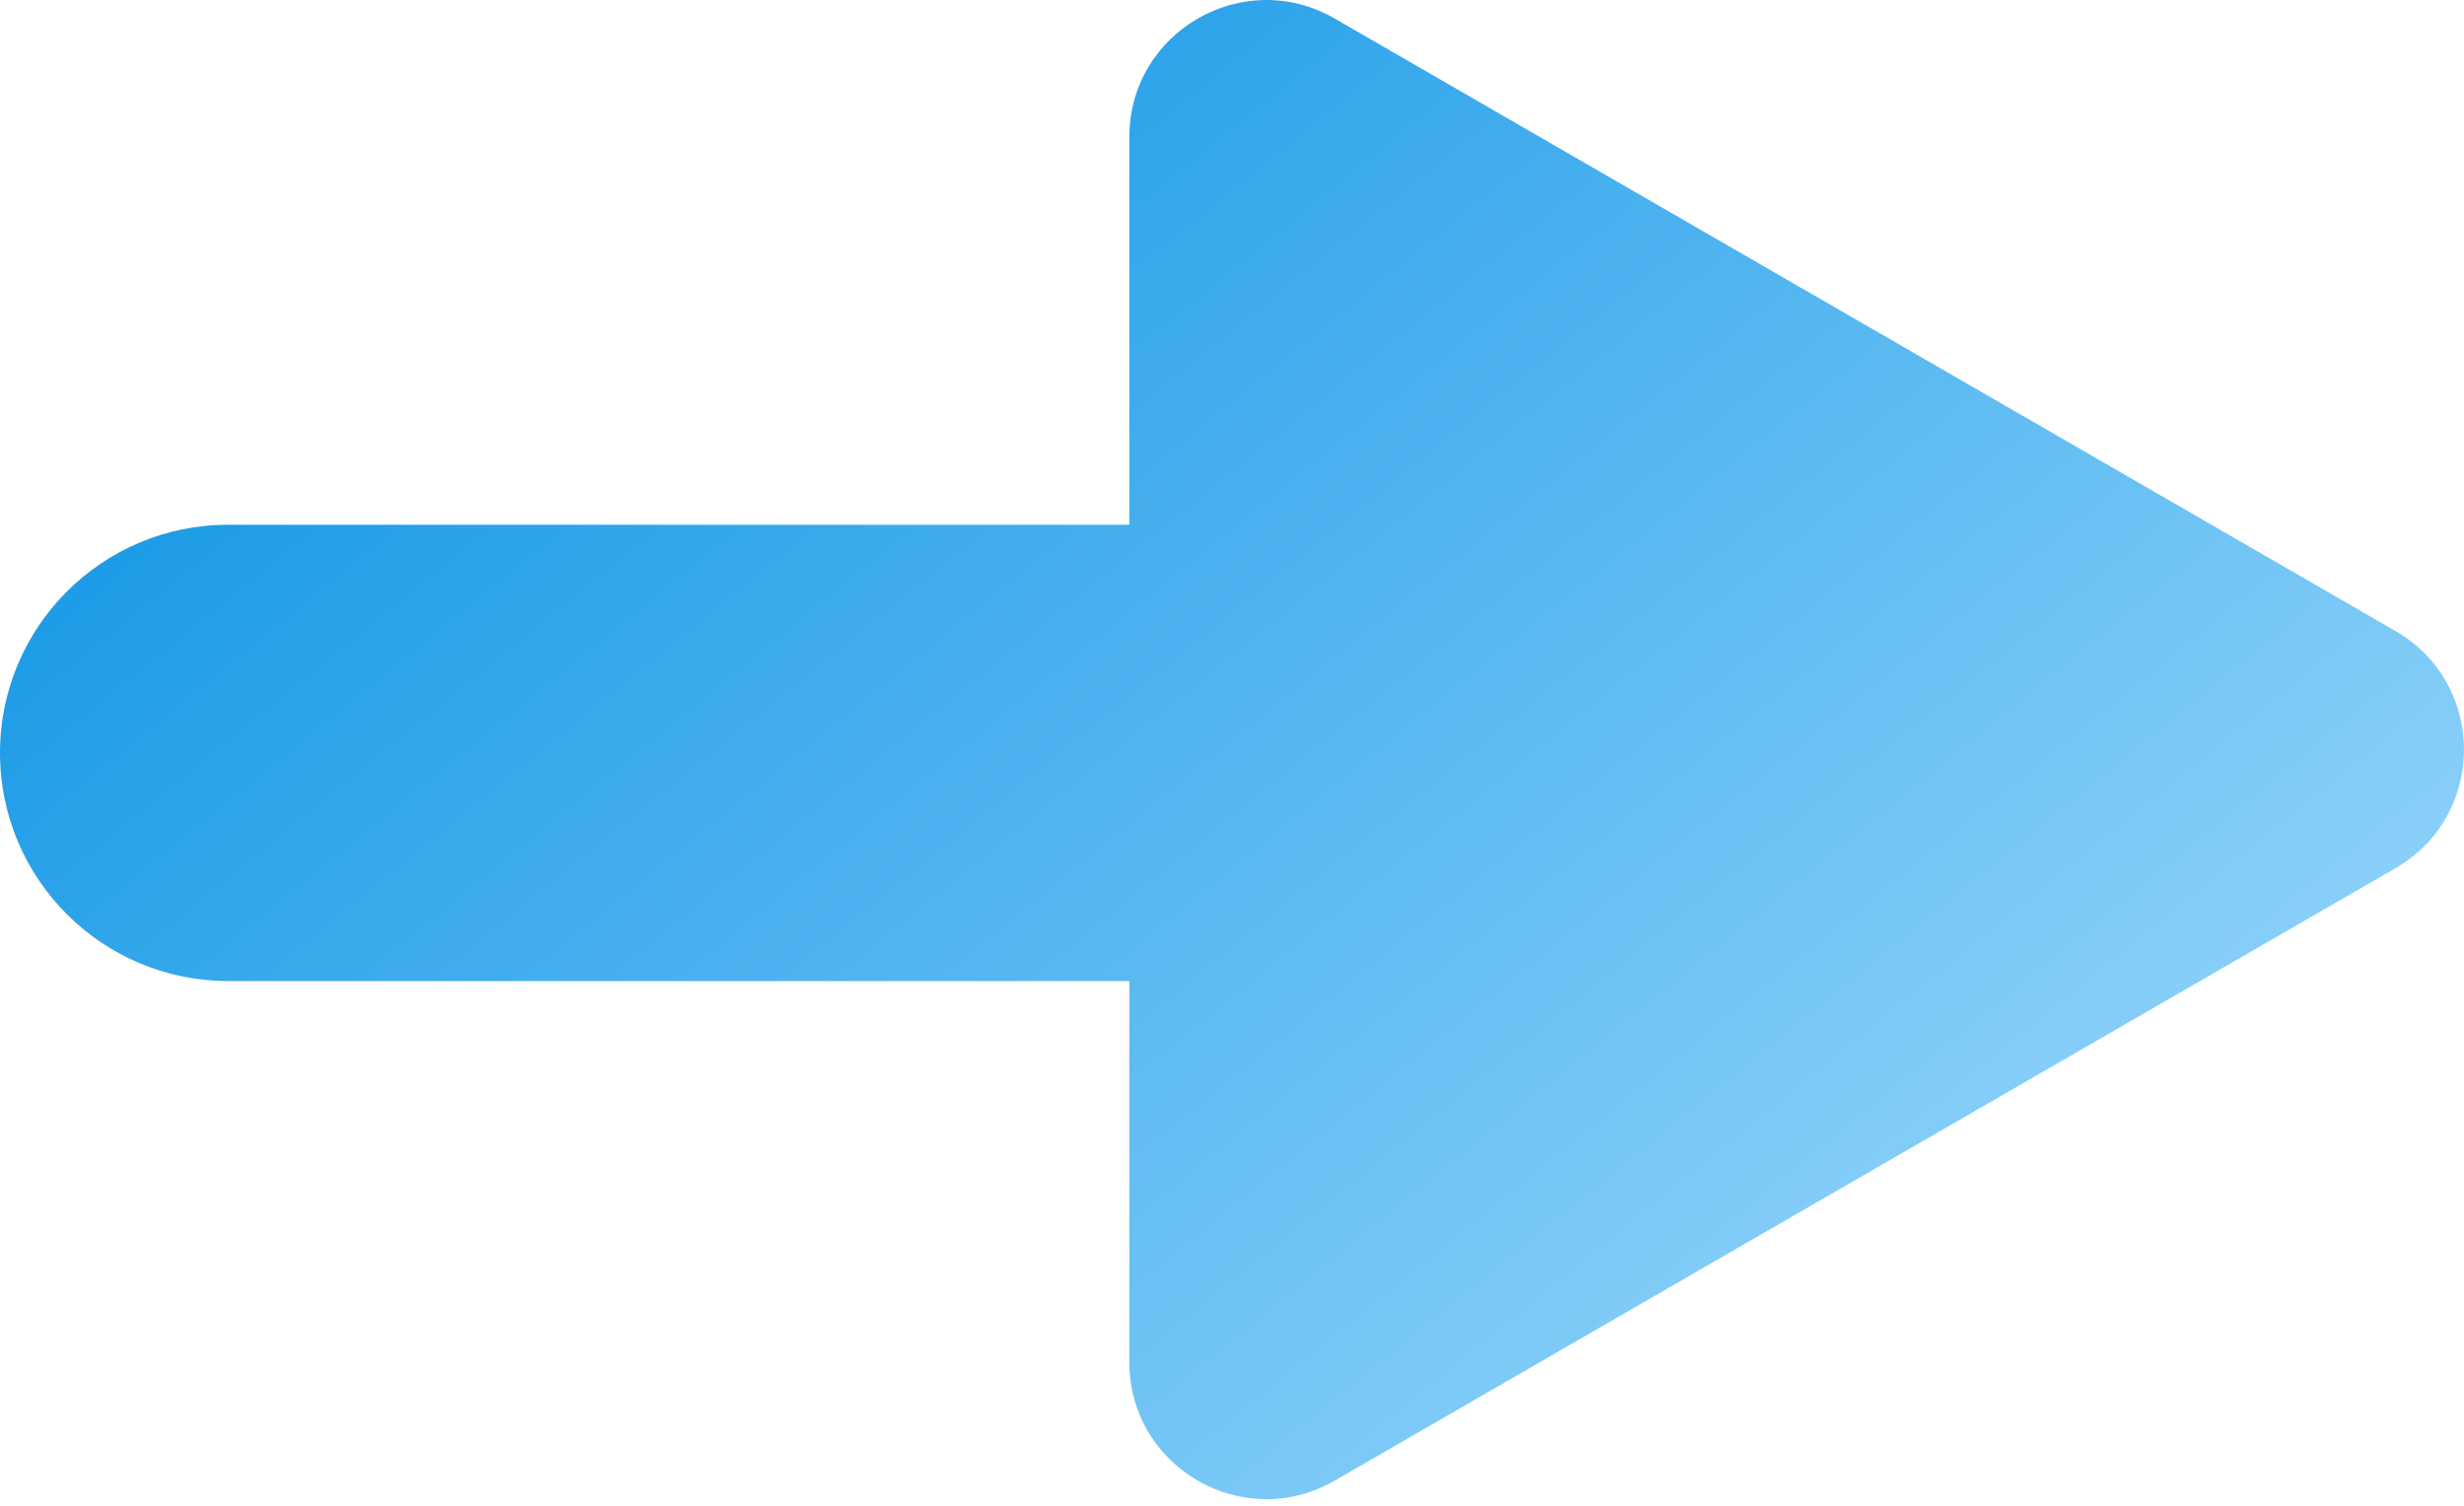
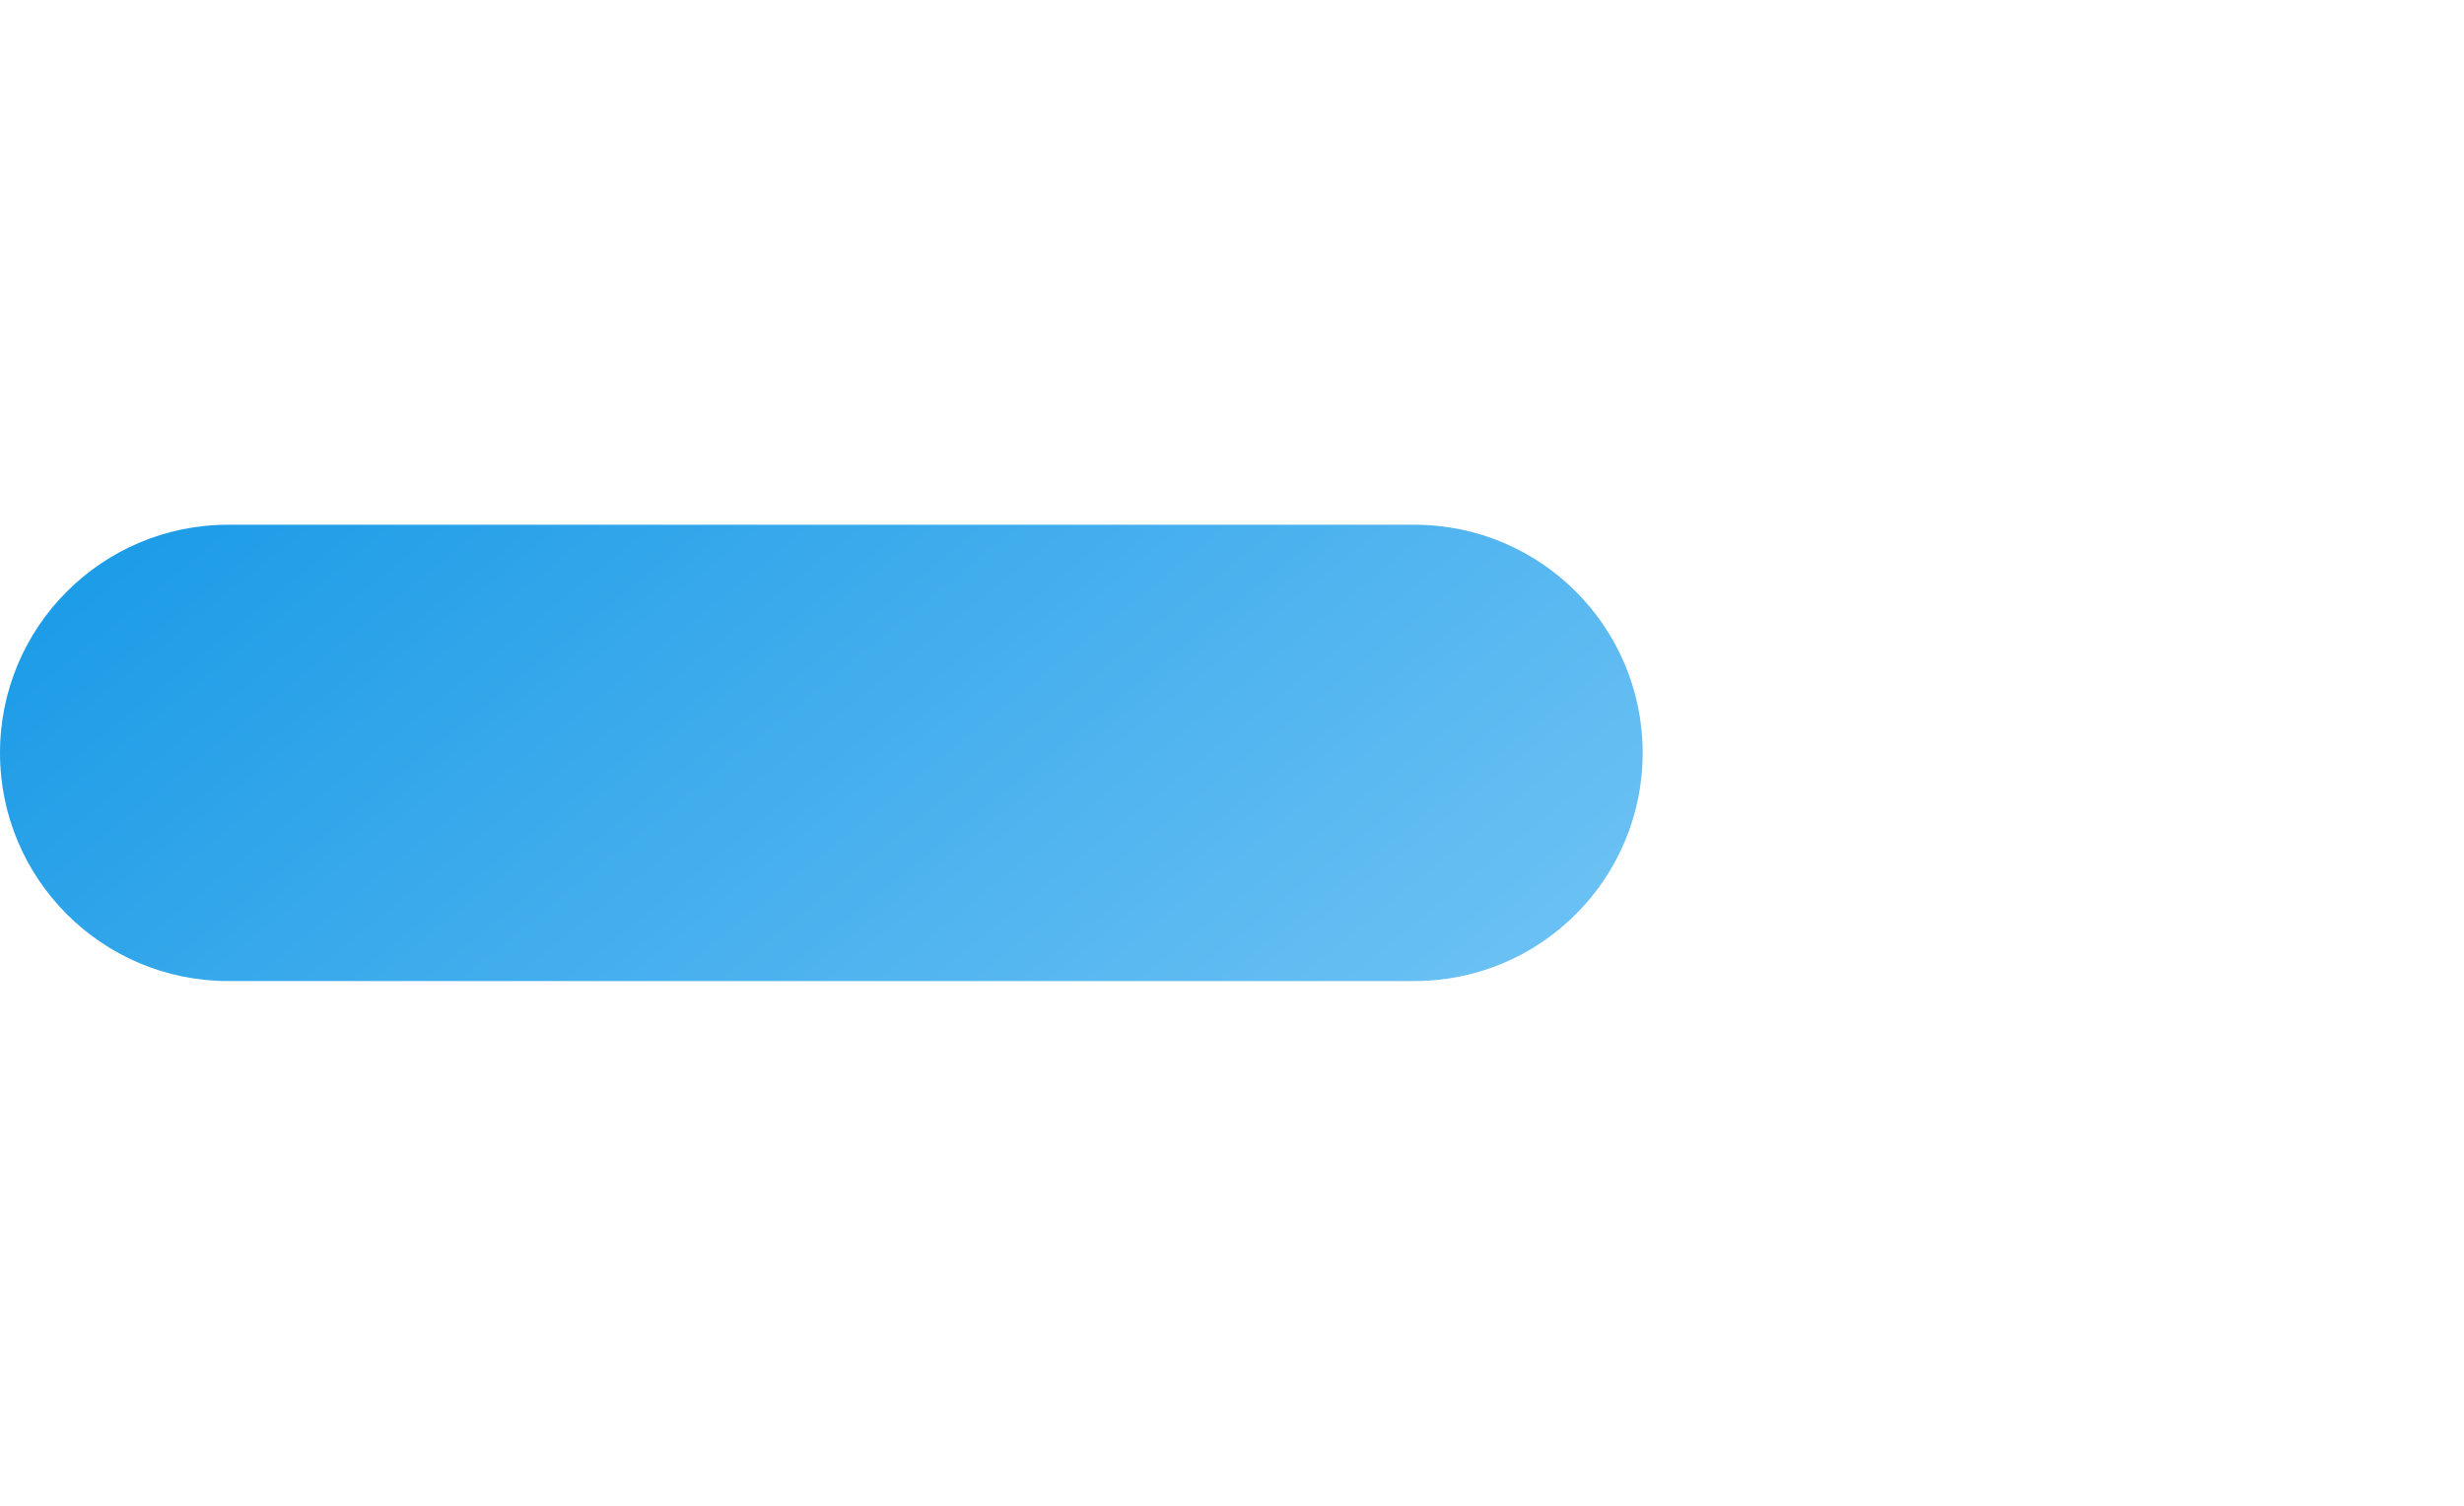
<svg xmlns="http://www.w3.org/2000/svg" width="54" height="33" viewBox="0 0 54 33" fill="none">
-   <path d="M52.5 13.83C54.5 14.985 54.5 17.871 52.5 19.026L29.25 32.449C27.25 33.604 24.75 32.161 24.75 29.851V3.004C24.75 0.695 27.25 -0.748 29.25 0.406L52.5 13.83Z" fill="url(#paint0_linear_1058_904)" />
  <path d="M31 11.5C33.761 11.5 36 13.739 36 16.5C36 19.261 33.761 21.5 31 21.5H5C2.239 21.5 0 19.261 0 16.5C0 13.739 2.239 11.5 5 11.5H31Z" fill="url(#paint1_linear_1058_904)" />
  <defs>
    <linearGradient id="paint0_linear_1058_904" x1="-4.125" y1="4.668" x2="33.599" y2="51.155" gradientUnits="userSpaceOnUse">
      <stop stop-color="#008EE2" />
      <stop offset="1" stop-color="#AEE1FF" />
    </linearGradient>
    <linearGradient id="paint1_linear_1058_904" x1="-4.125" y1="4.668" x2="33.599" y2="51.155" gradientUnits="userSpaceOnUse">
      <stop stop-color="#008EE2" />
      <stop offset="1" stop-color="#AEE1FF" />
    </linearGradient>
  </defs>
</svg>